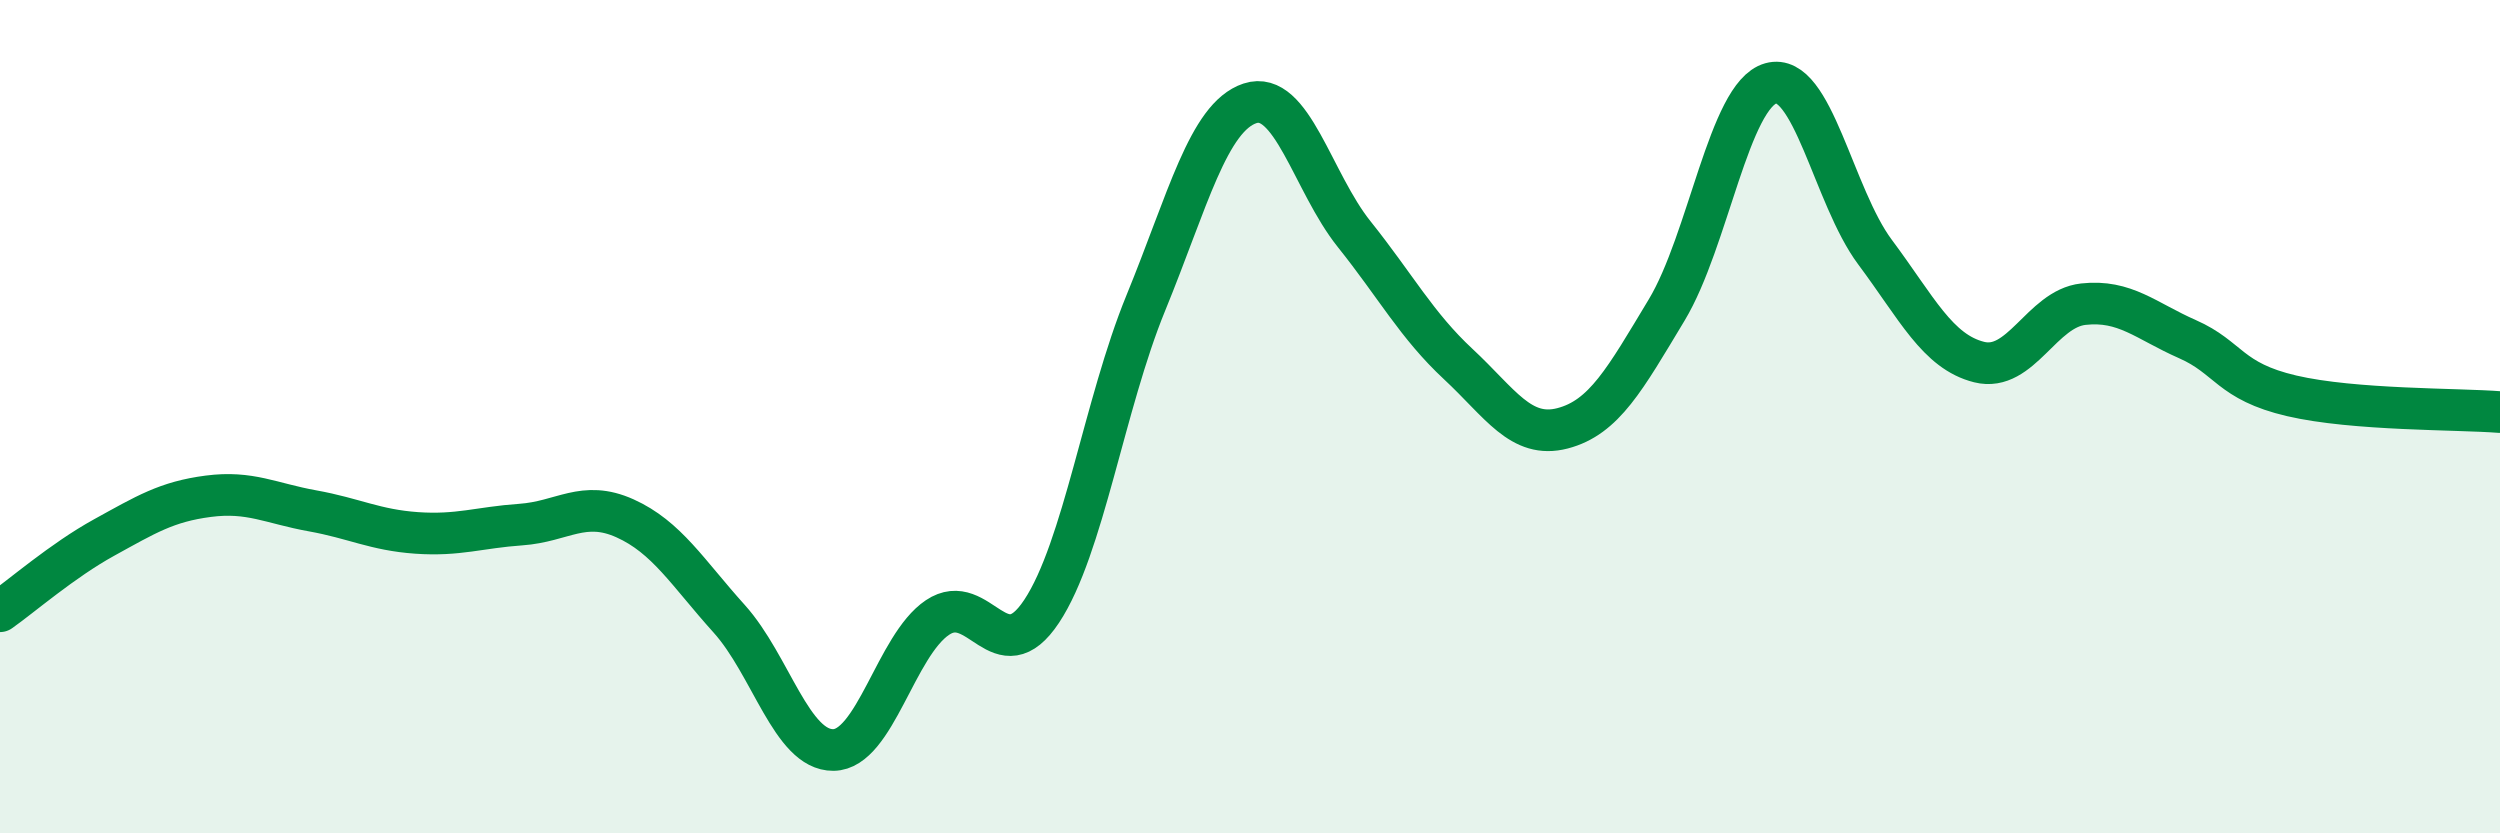
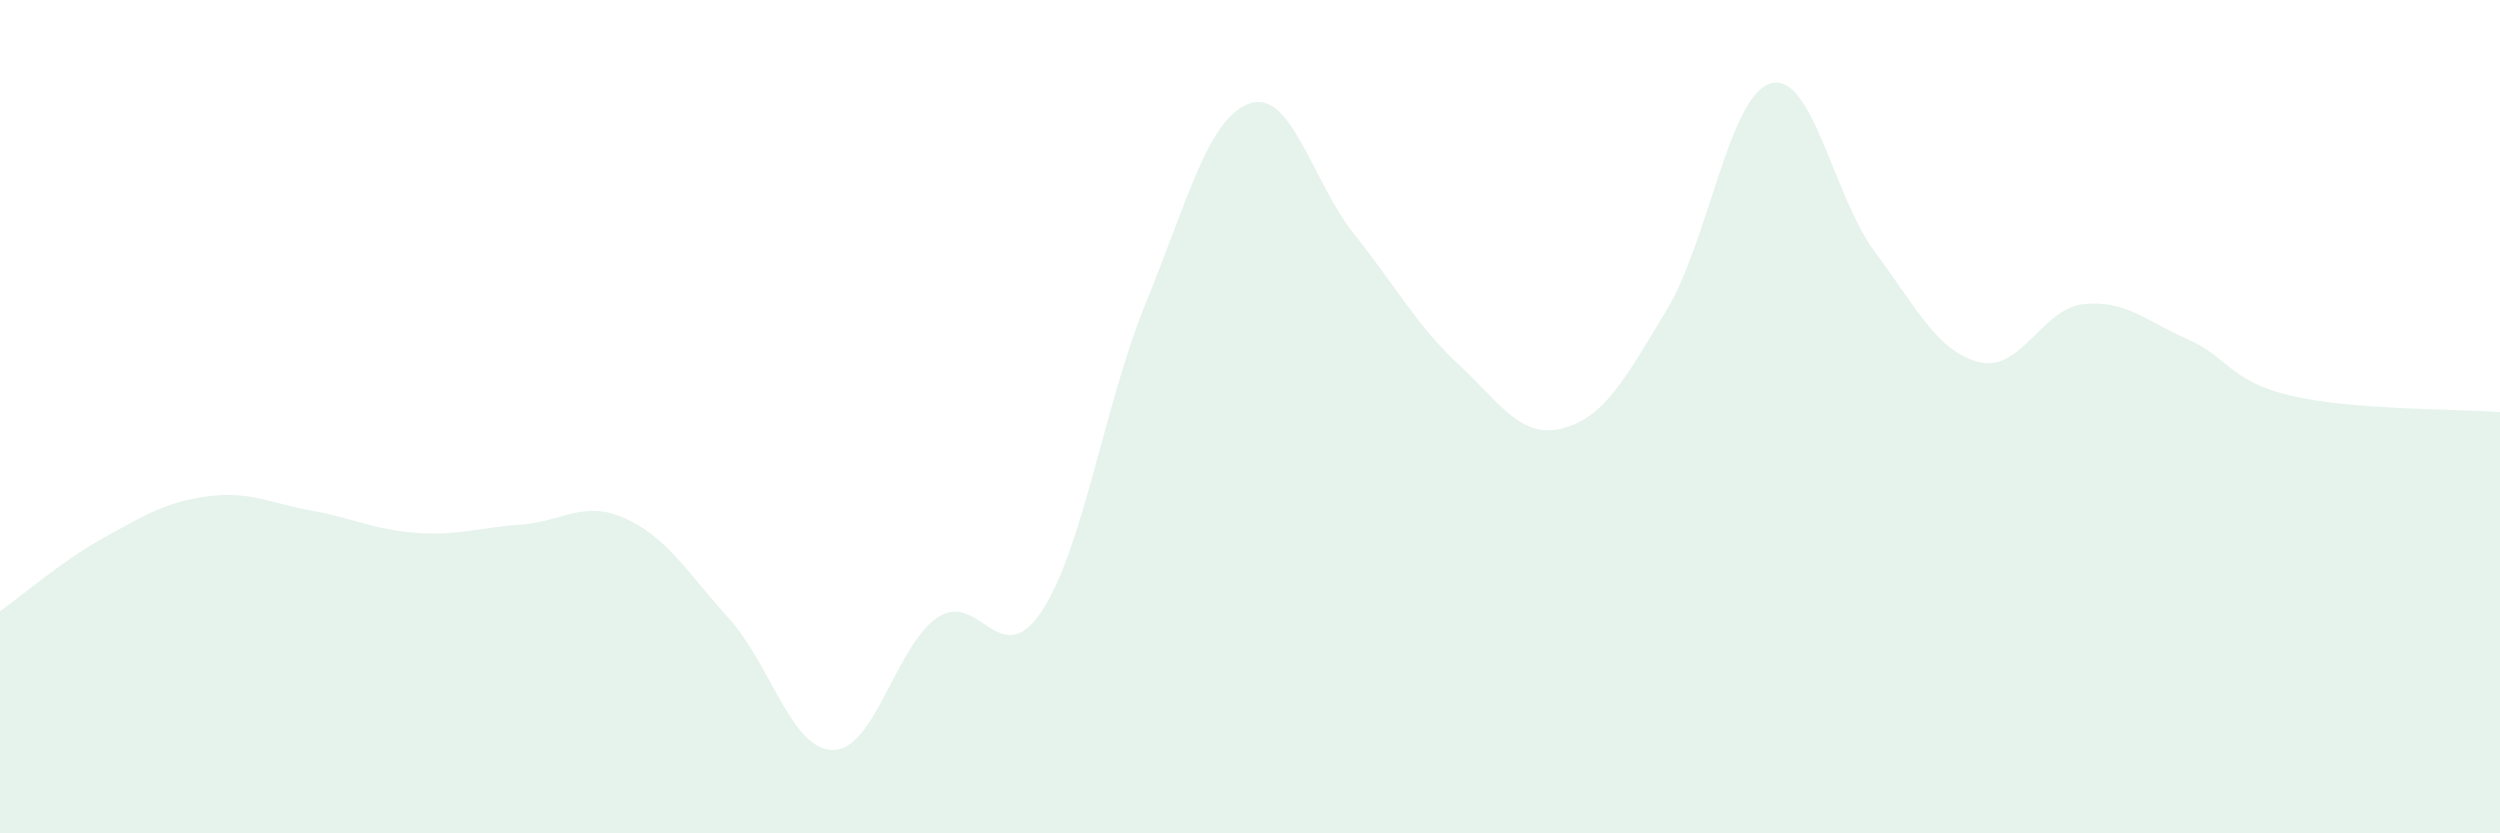
<svg xmlns="http://www.w3.org/2000/svg" width="60" height="20" viewBox="0 0 60 20">
  <path d="M 0,14.67 C 0.5,14.32 1.5,13.45 2.5,12.9 C 3.5,12.35 4,12.04 5,11.91 C 6,11.78 6.5,12.08 7.5,12.26 C 8.5,12.44 9,12.72 10,12.79 C 11,12.86 11.5,12.66 12.5,12.59 C 13.5,12.52 14,11.99 15,12.44 C 16,12.89 16.5,13.74 17.5,14.85 C 18.5,15.96 19,18.01 20,18 C 21,17.99 21.5,15.49 22.5,14.82 C 23.5,14.15 24,16.18 25,14.67 C 26,13.16 26.5,9.71 27.5,7.27 C 28.5,4.83 29,2.81 30,2.48 C 31,2.15 31.5,4.37 32.5,5.62 C 33.5,6.87 34,7.81 35,8.74 C 36,9.67 36.5,10.54 37.5,10.28 C 38.5,10.02 39,9.1 40,7.44 C 41,5.78 41.5,2.28 42.5,2 C 43.5,1.72 44,4.71 45,6.05 C 46,7.39 46.5,8.44 47.5,8.69 C 48.5,8.94 49,7.41 50,7.3 C 51,7.19 51.5,7.7 52.5,8.14 C 53.5,8.58 53.5,9.15 55,9.5 C 56.5,9.85 59,9.81 60,9.89L60 20L0 20Z" fill="#008740" opacity="0.1" stroke-linecap="round" stroke-linejoin="round" />
-   <path d="M 0,14.67 C 0.5,14.32 1.5,13.45 2.5,12.9 C 3.5,12.35 4,12.04 5,11.91 C 6,11.78 6.5,12.08 7.5,12.26 C 8.5,12.44 9,12.72 10,12.79 C 11,12.86 11.5,12.66 12.5,12.59 C 13.5,12.52 14,11.99 15,12.44 C 16,12.89 16.5,13.74 17.5,14.85 C 18.5,15.96 19,18.01 20,18 C 21,17.99 21.5,15.49 22.5,14.82 C 23.5,14.15 24,16.18 25,14.67 C 26,13.16 26.5,9.71 27.5,7.27 C 28.5,4.83 29,2.81 30,2.48 C 31,2.15 31.5,4.37 32.5,5.62 C 33.5,6.87 34,7.81 35,8.74 C 36,9.67 36.5,10.54 37.5,10.28 C 38.5,10.02 39,9.1 40,7.44 C 41,5.78 41.5,2.28 42.5,2 C 43.5,1.72 44,4.71 45,6.05 C 46,7.39 46.5,8.44 47.5,8.69 C 48.5,8.94 49,7.41 50,7.3 C 51,7.19 51.5,7.7 52.5,8.14 C 53.5,8.58 53.5,9.15 55,9.5 C 56.5,9.85 59,9.81 60,9.89" stroke="#008740" stroke-width="1" fill="none" stroke-linecap="round" stroke-linejoin="round" />
</svg>